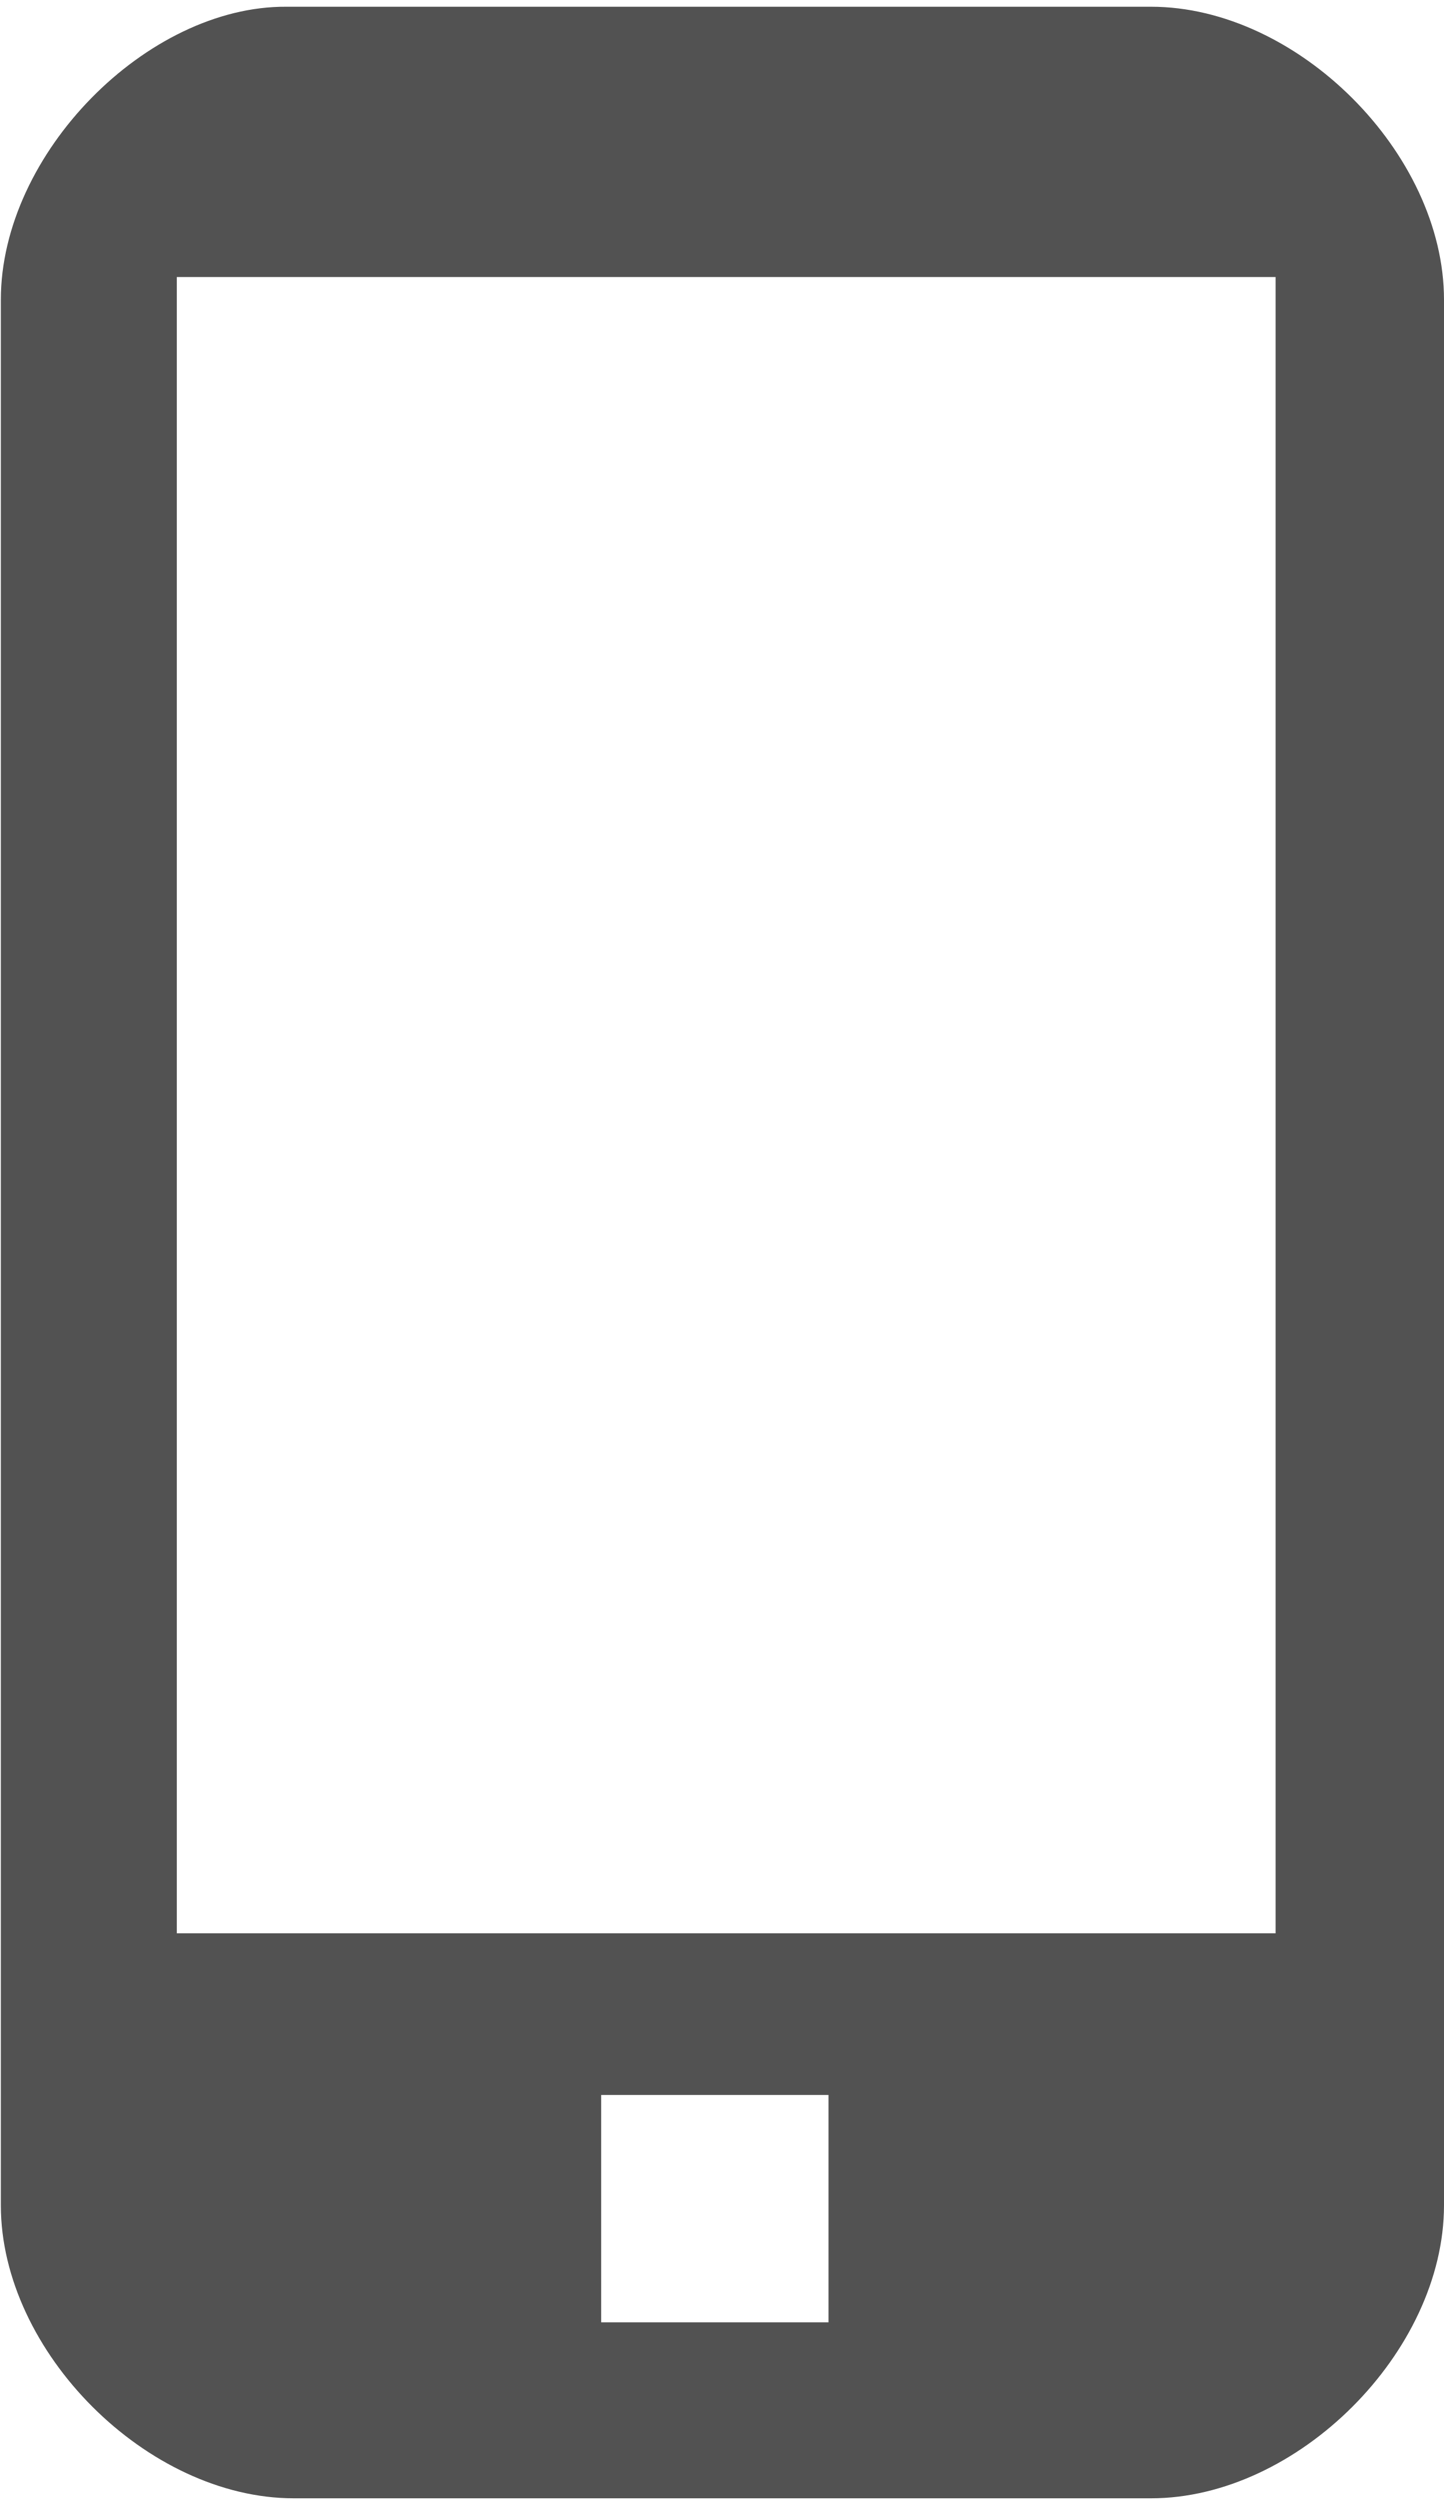
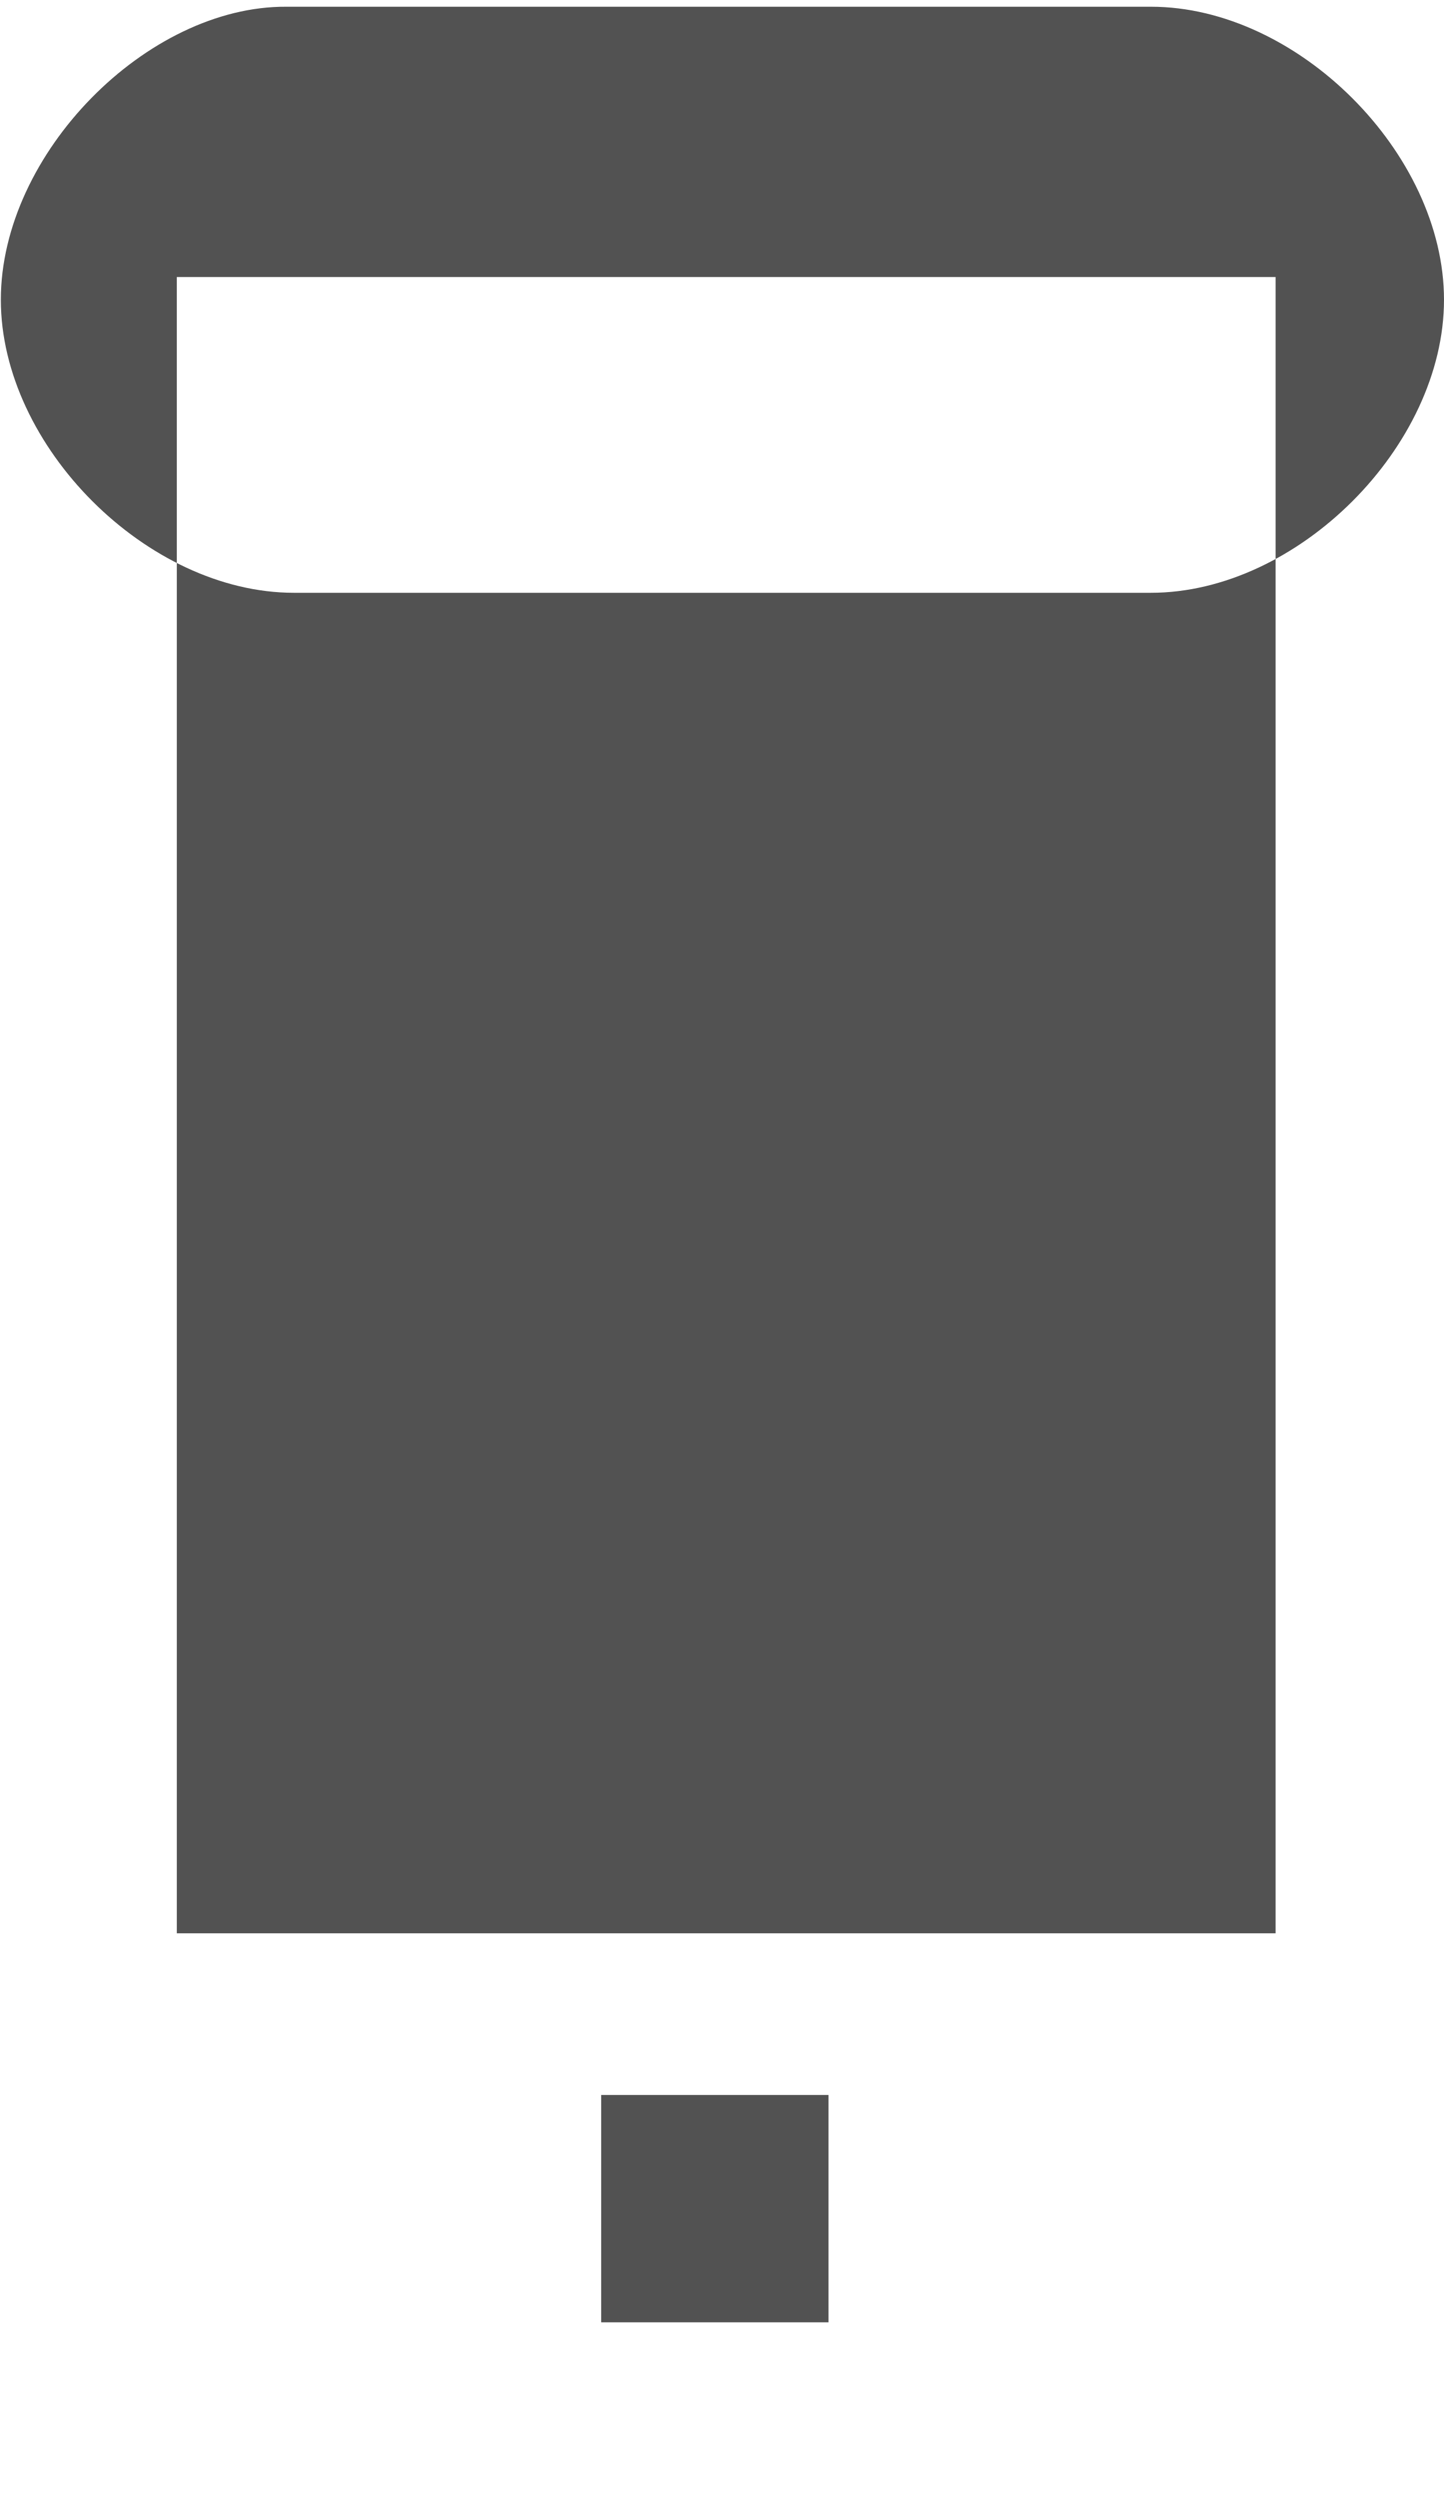
<svg xmlns="http://www.w3.org/2000/svg" version="1.1" id="Layer_1" x="0px" y="0px" viewBox="0 0 171.5 296.9" style="enable-background:new 0 0 171.5 296.9;" xml:space="preserve">
  <style type="text/css">
	.st0{fill:#525252;}
</style>
-   <path class="st0" d="M0.1,35.6v226.3c0,17.4,17.4,34.8,34.8,34.8h101.8c17.4,0,34.8-17.4,34.8-34.8V35.6c0-17.4-17.4-34.8-34.8-34.8  H34C17.5,0.7,0.1,18.2,0.1,35.6z M71.4,248.8h27v27h-27V248.8z M21,32.9h130.5v196.7H21V32.9z" />
+   <path class="st0" d="M0.1,35.6c0,17.4,17.4,34.8,34.8,34.8h101.8c17.4,0,34.8-17.4,34.8-34.8V35.6c0-17.4-17.4-34.8-34.8-34.8  H34C17.5,0.7,0.1,18.2,0.1,35.6z M71.4,248.8h27v27h-27V248.8z M21,32.9h130.5v196.7H21V32.9z" />
</svg>